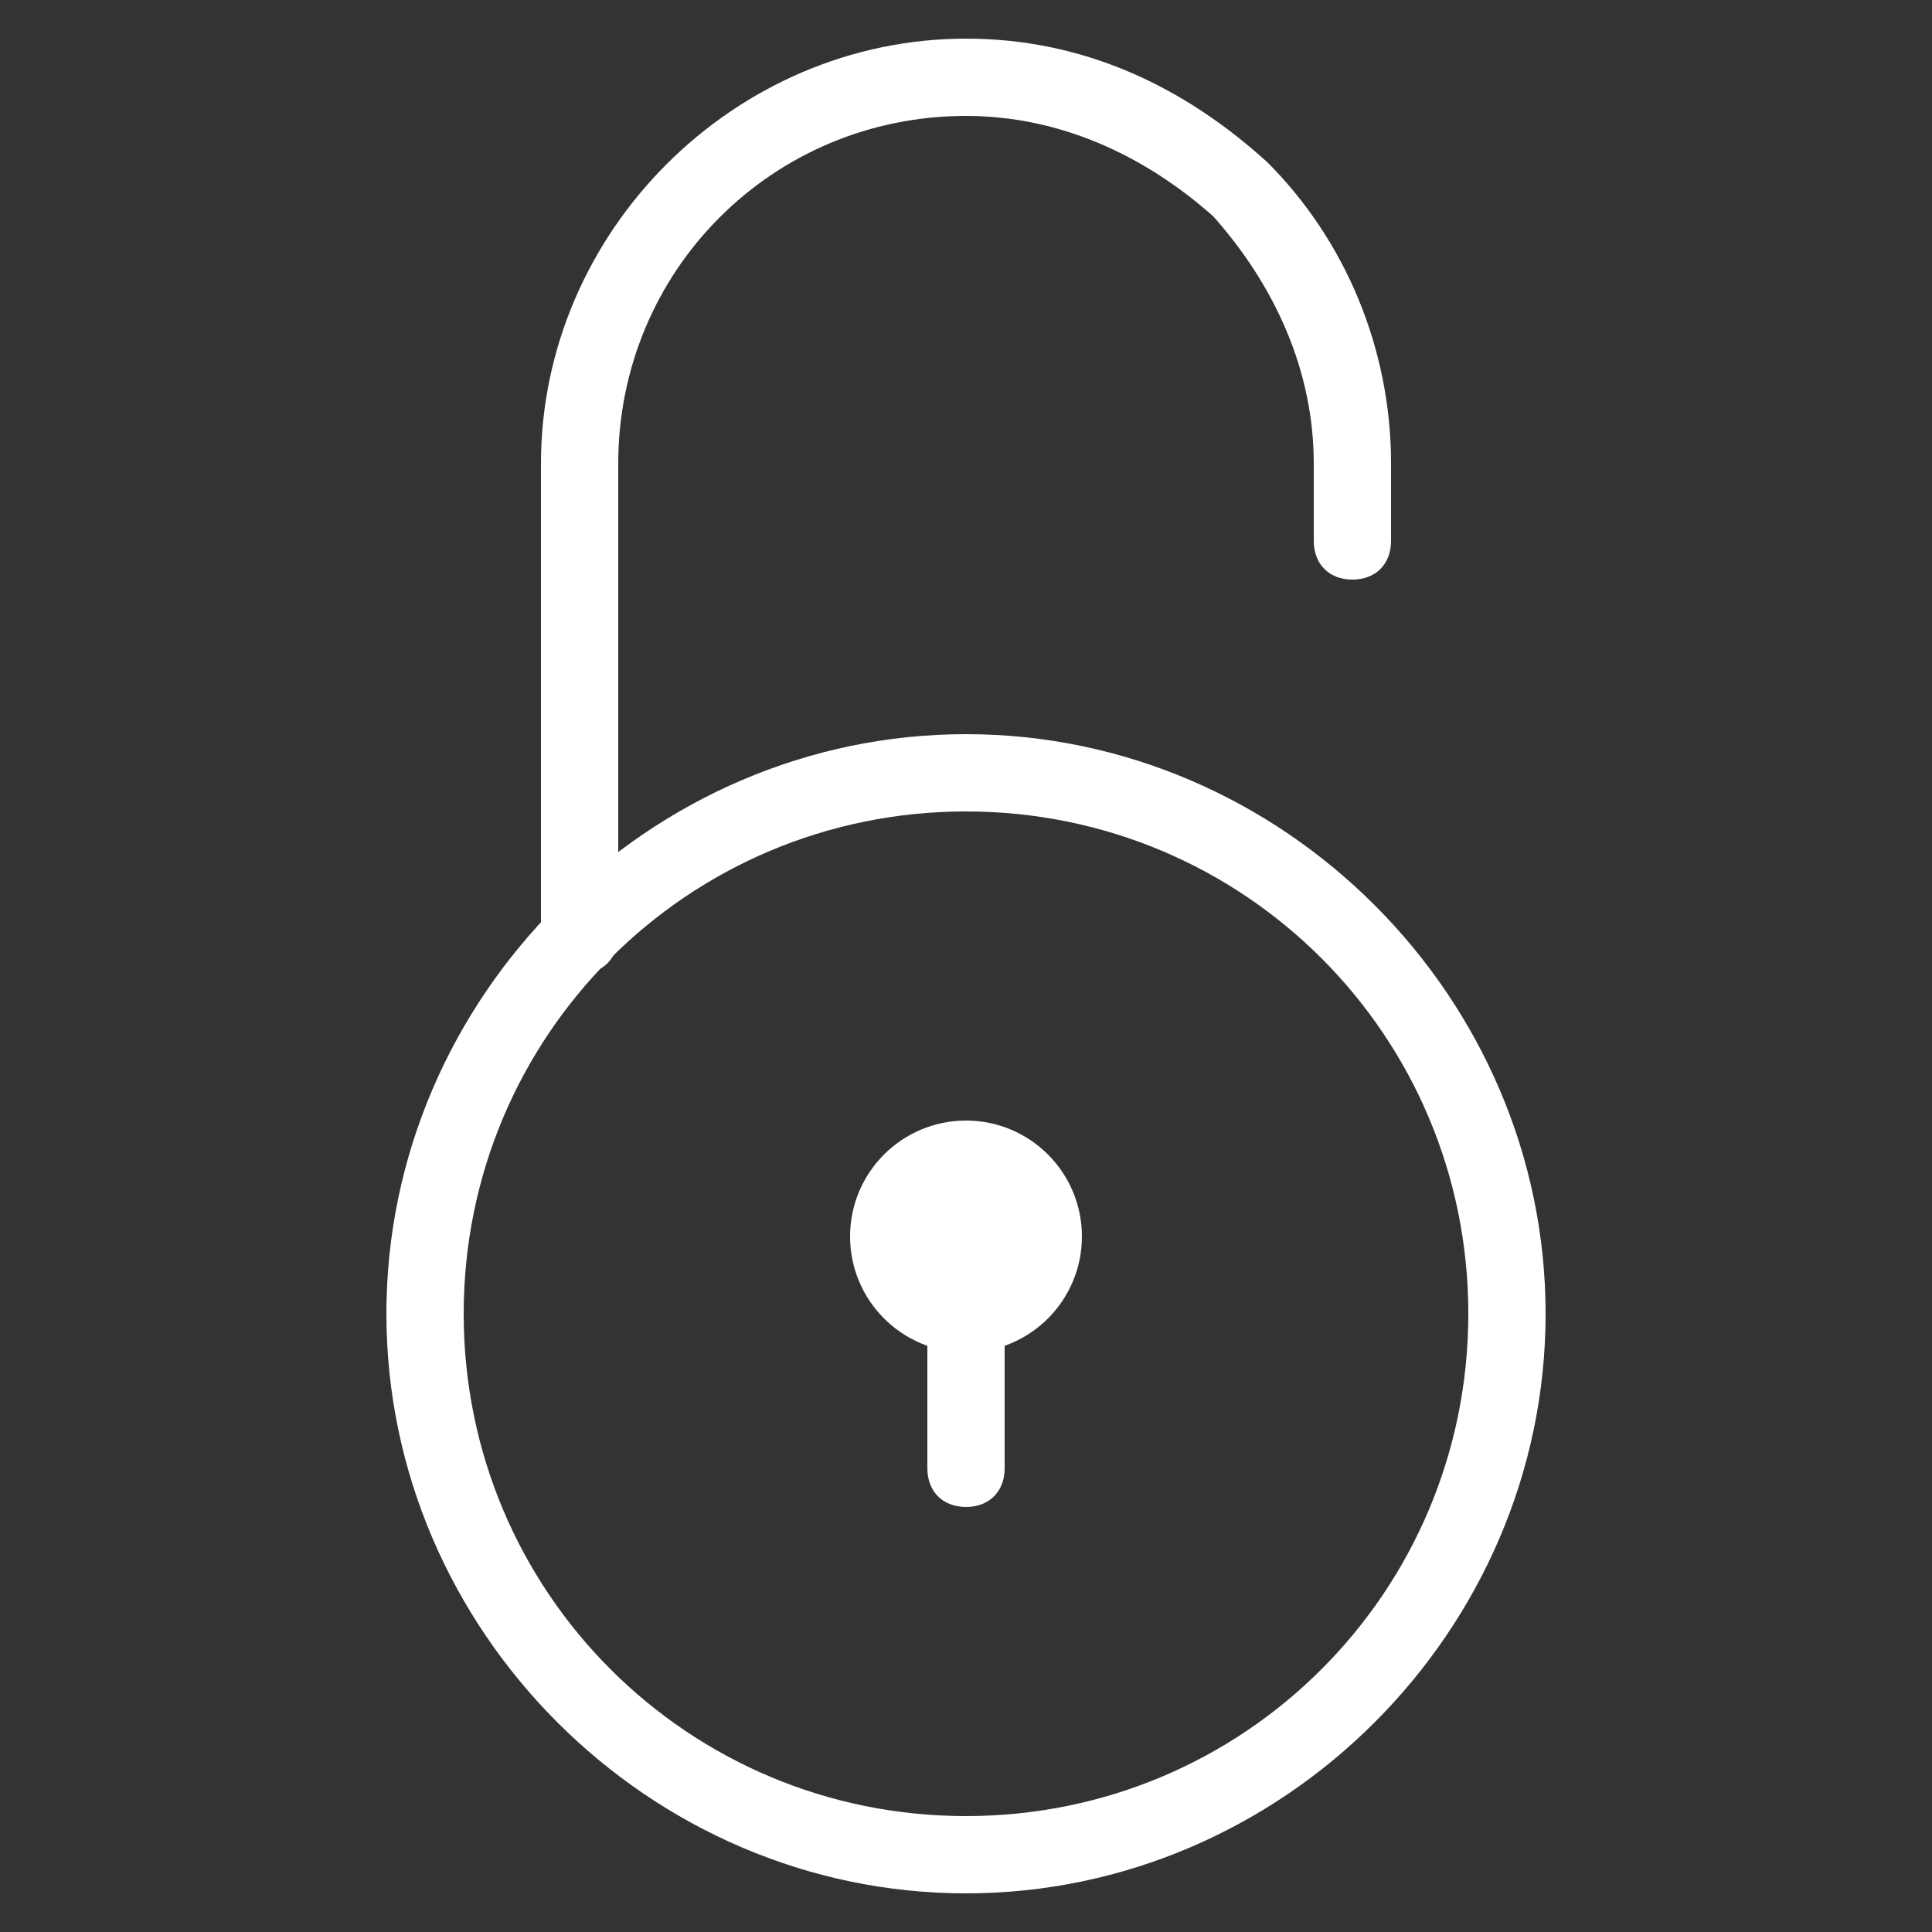
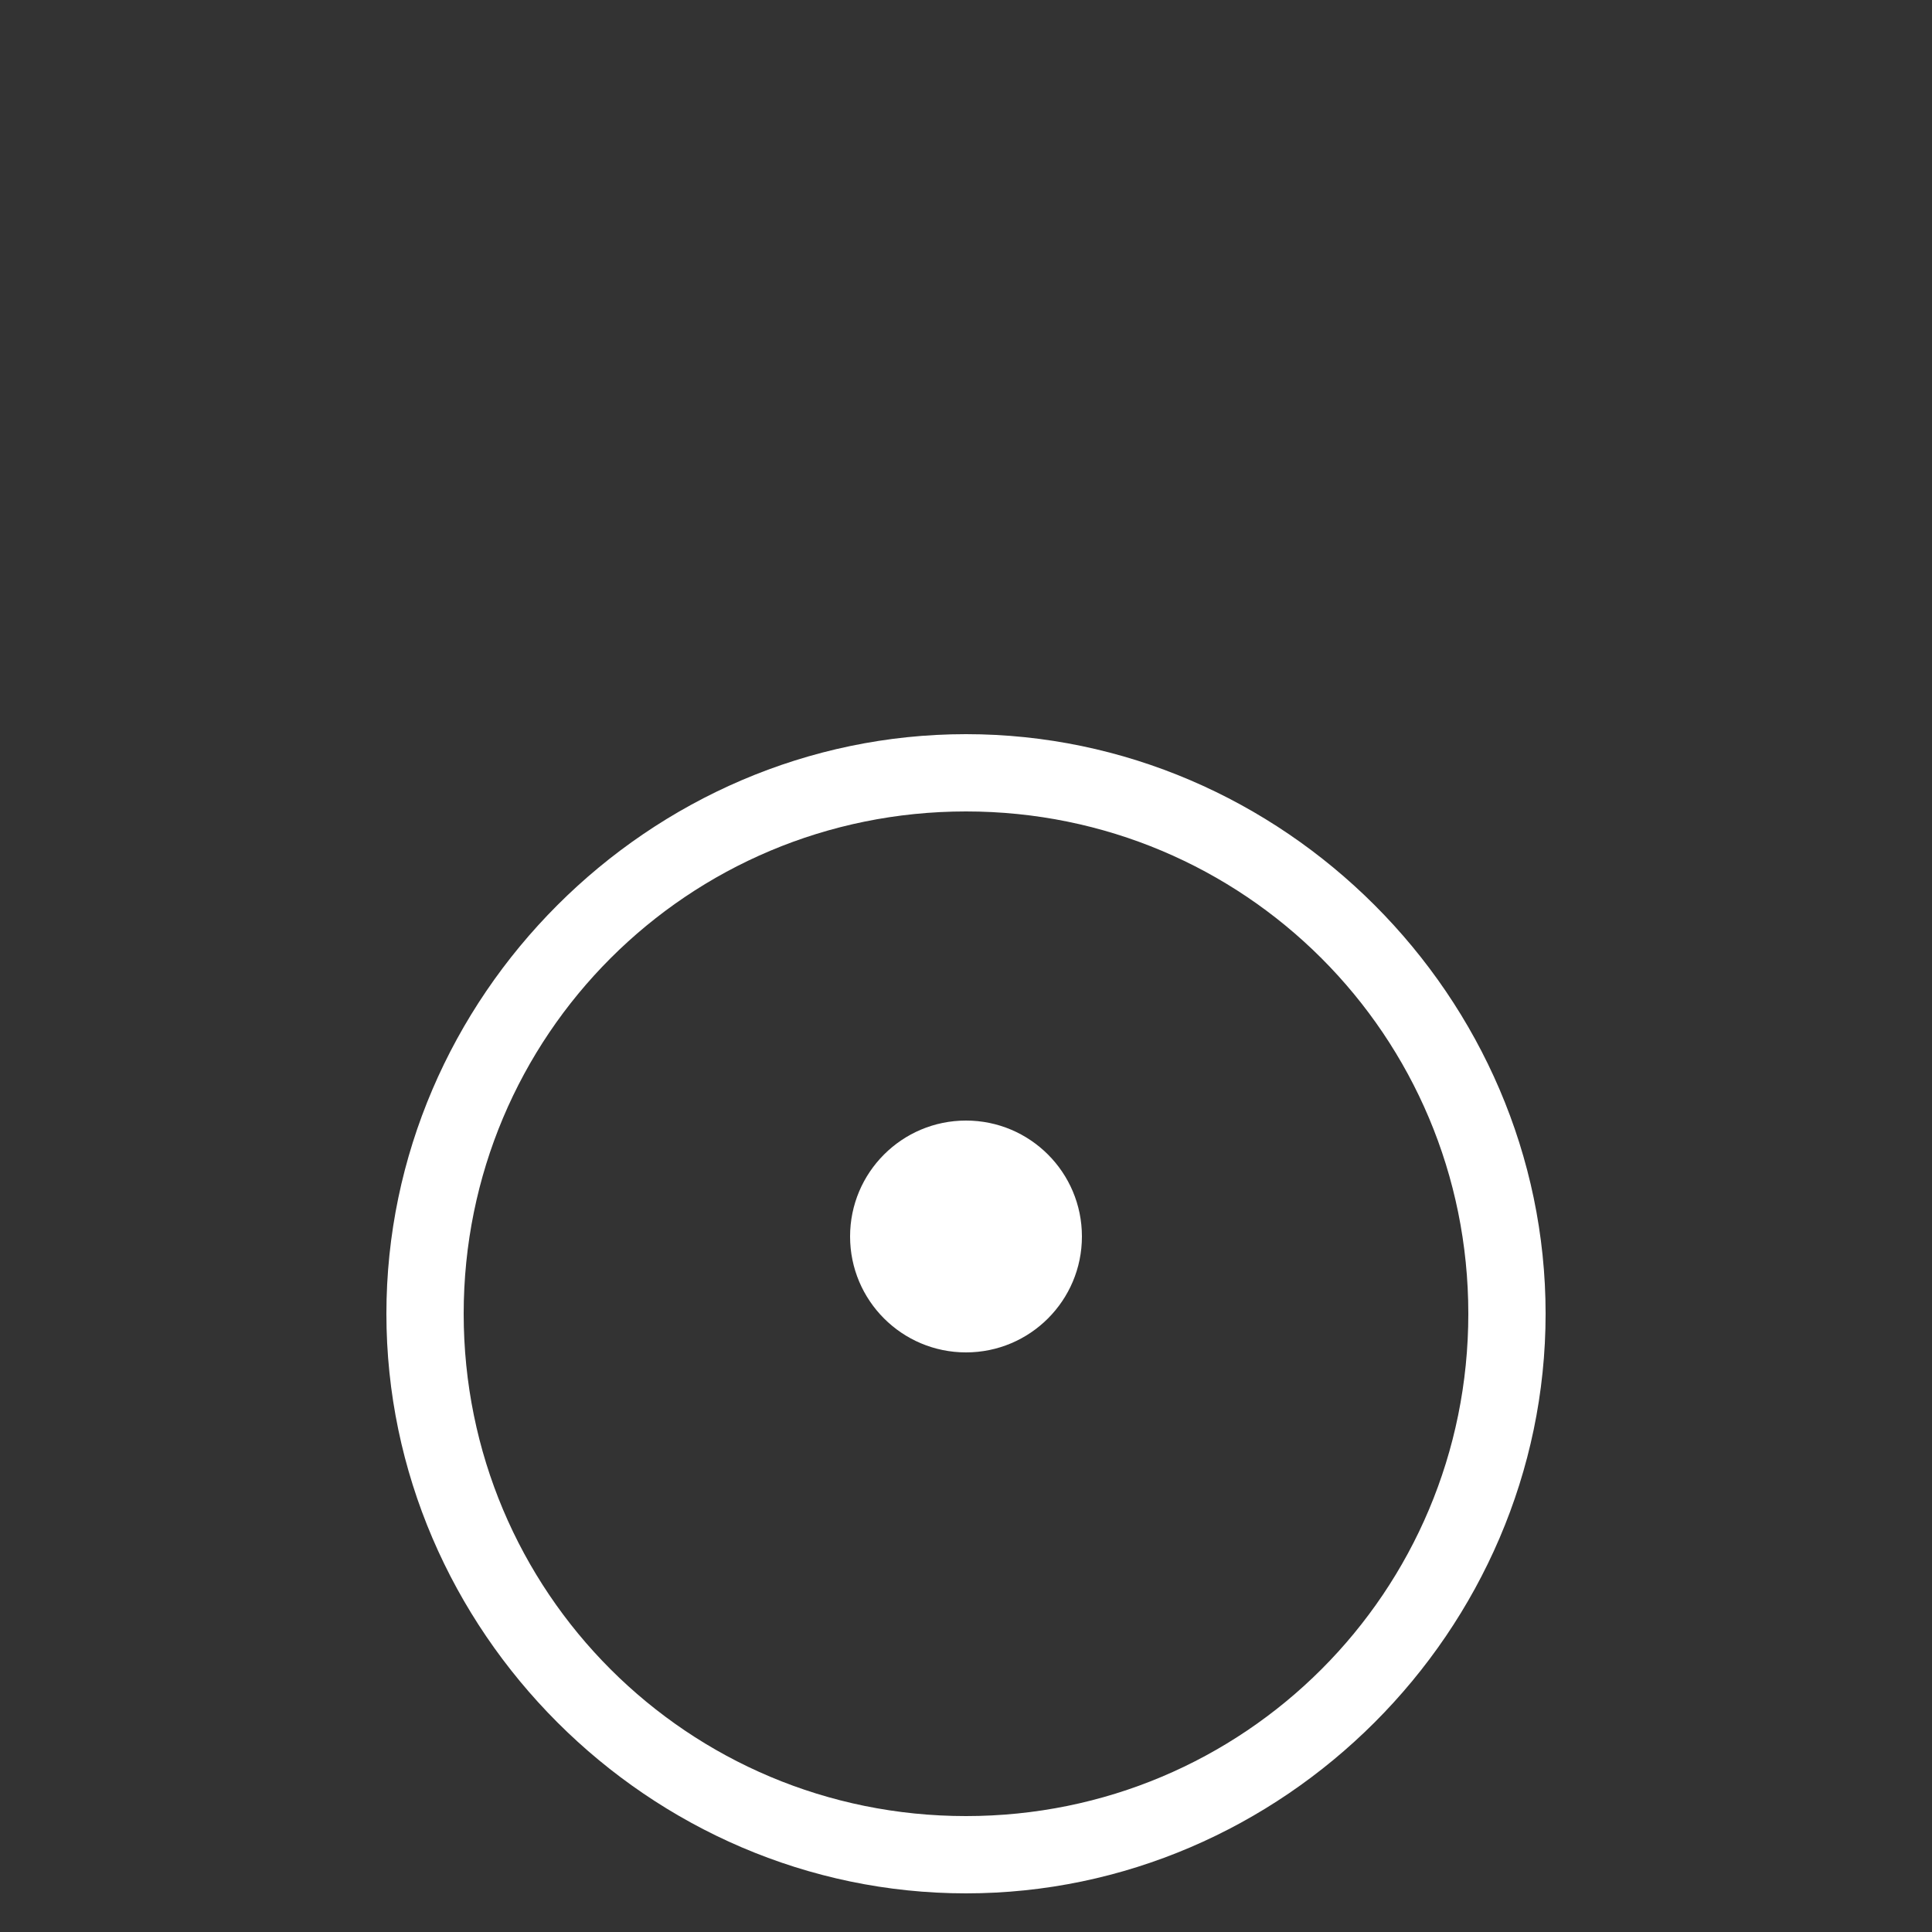
<svg xmlns="http://www.w3.org/2000/svg" version="1.1" id="レイヤー_1" x="0" y="0" viewBox="0 0 25 25" style="enable-background:new 0 0 25 25" xml:space="preserve">
  <rect x="0" y="0" width="25" height="25" fill="#333333" stroke="none" />
  <style>.st0{fill:#fff}</style>
  <path class="st0" d="M12.5 24.5C8.4 24.5 5 21.1 5 17s3.4-7.5 7.5-7.5S20 12.9 20 17s-3.4 7.5-7.5 7.5zm0-14C8.9 10.5 6 13.4 6 17s2.9 6.5 6.5 6.5S19 20.6 19 17s-2.9-6.5-6.5-6.5z" />
-   <path class="st0" d="M7.5 12.6c-.3 0-.5-.2-.5-.5V6C7 3 9.5.5 12.5.5c1.5 0 2.8.6 3.9 1.6 1 1 1.6 2.4 1.6 3.9v1c0 .3-.2.5-.5.5S17 7.3 17 7V6c0-1.2-.5-2.3-1.3-3.2-.9-.8-2-1.3-3.2-1.3C10 1.5 8 3.5 8 6v6.1c0 .3-.2.5-.5.5zM12.5 19.5c-.3 0-.5-.2-.5-.5v-2c0-.3.2-.5.5-.5s.5.2.5.5v2c0 .3-.2.5-.5.5z" />
  <circle class="st0" cx="12.5" cy="16" r="1.5" />
</svg>